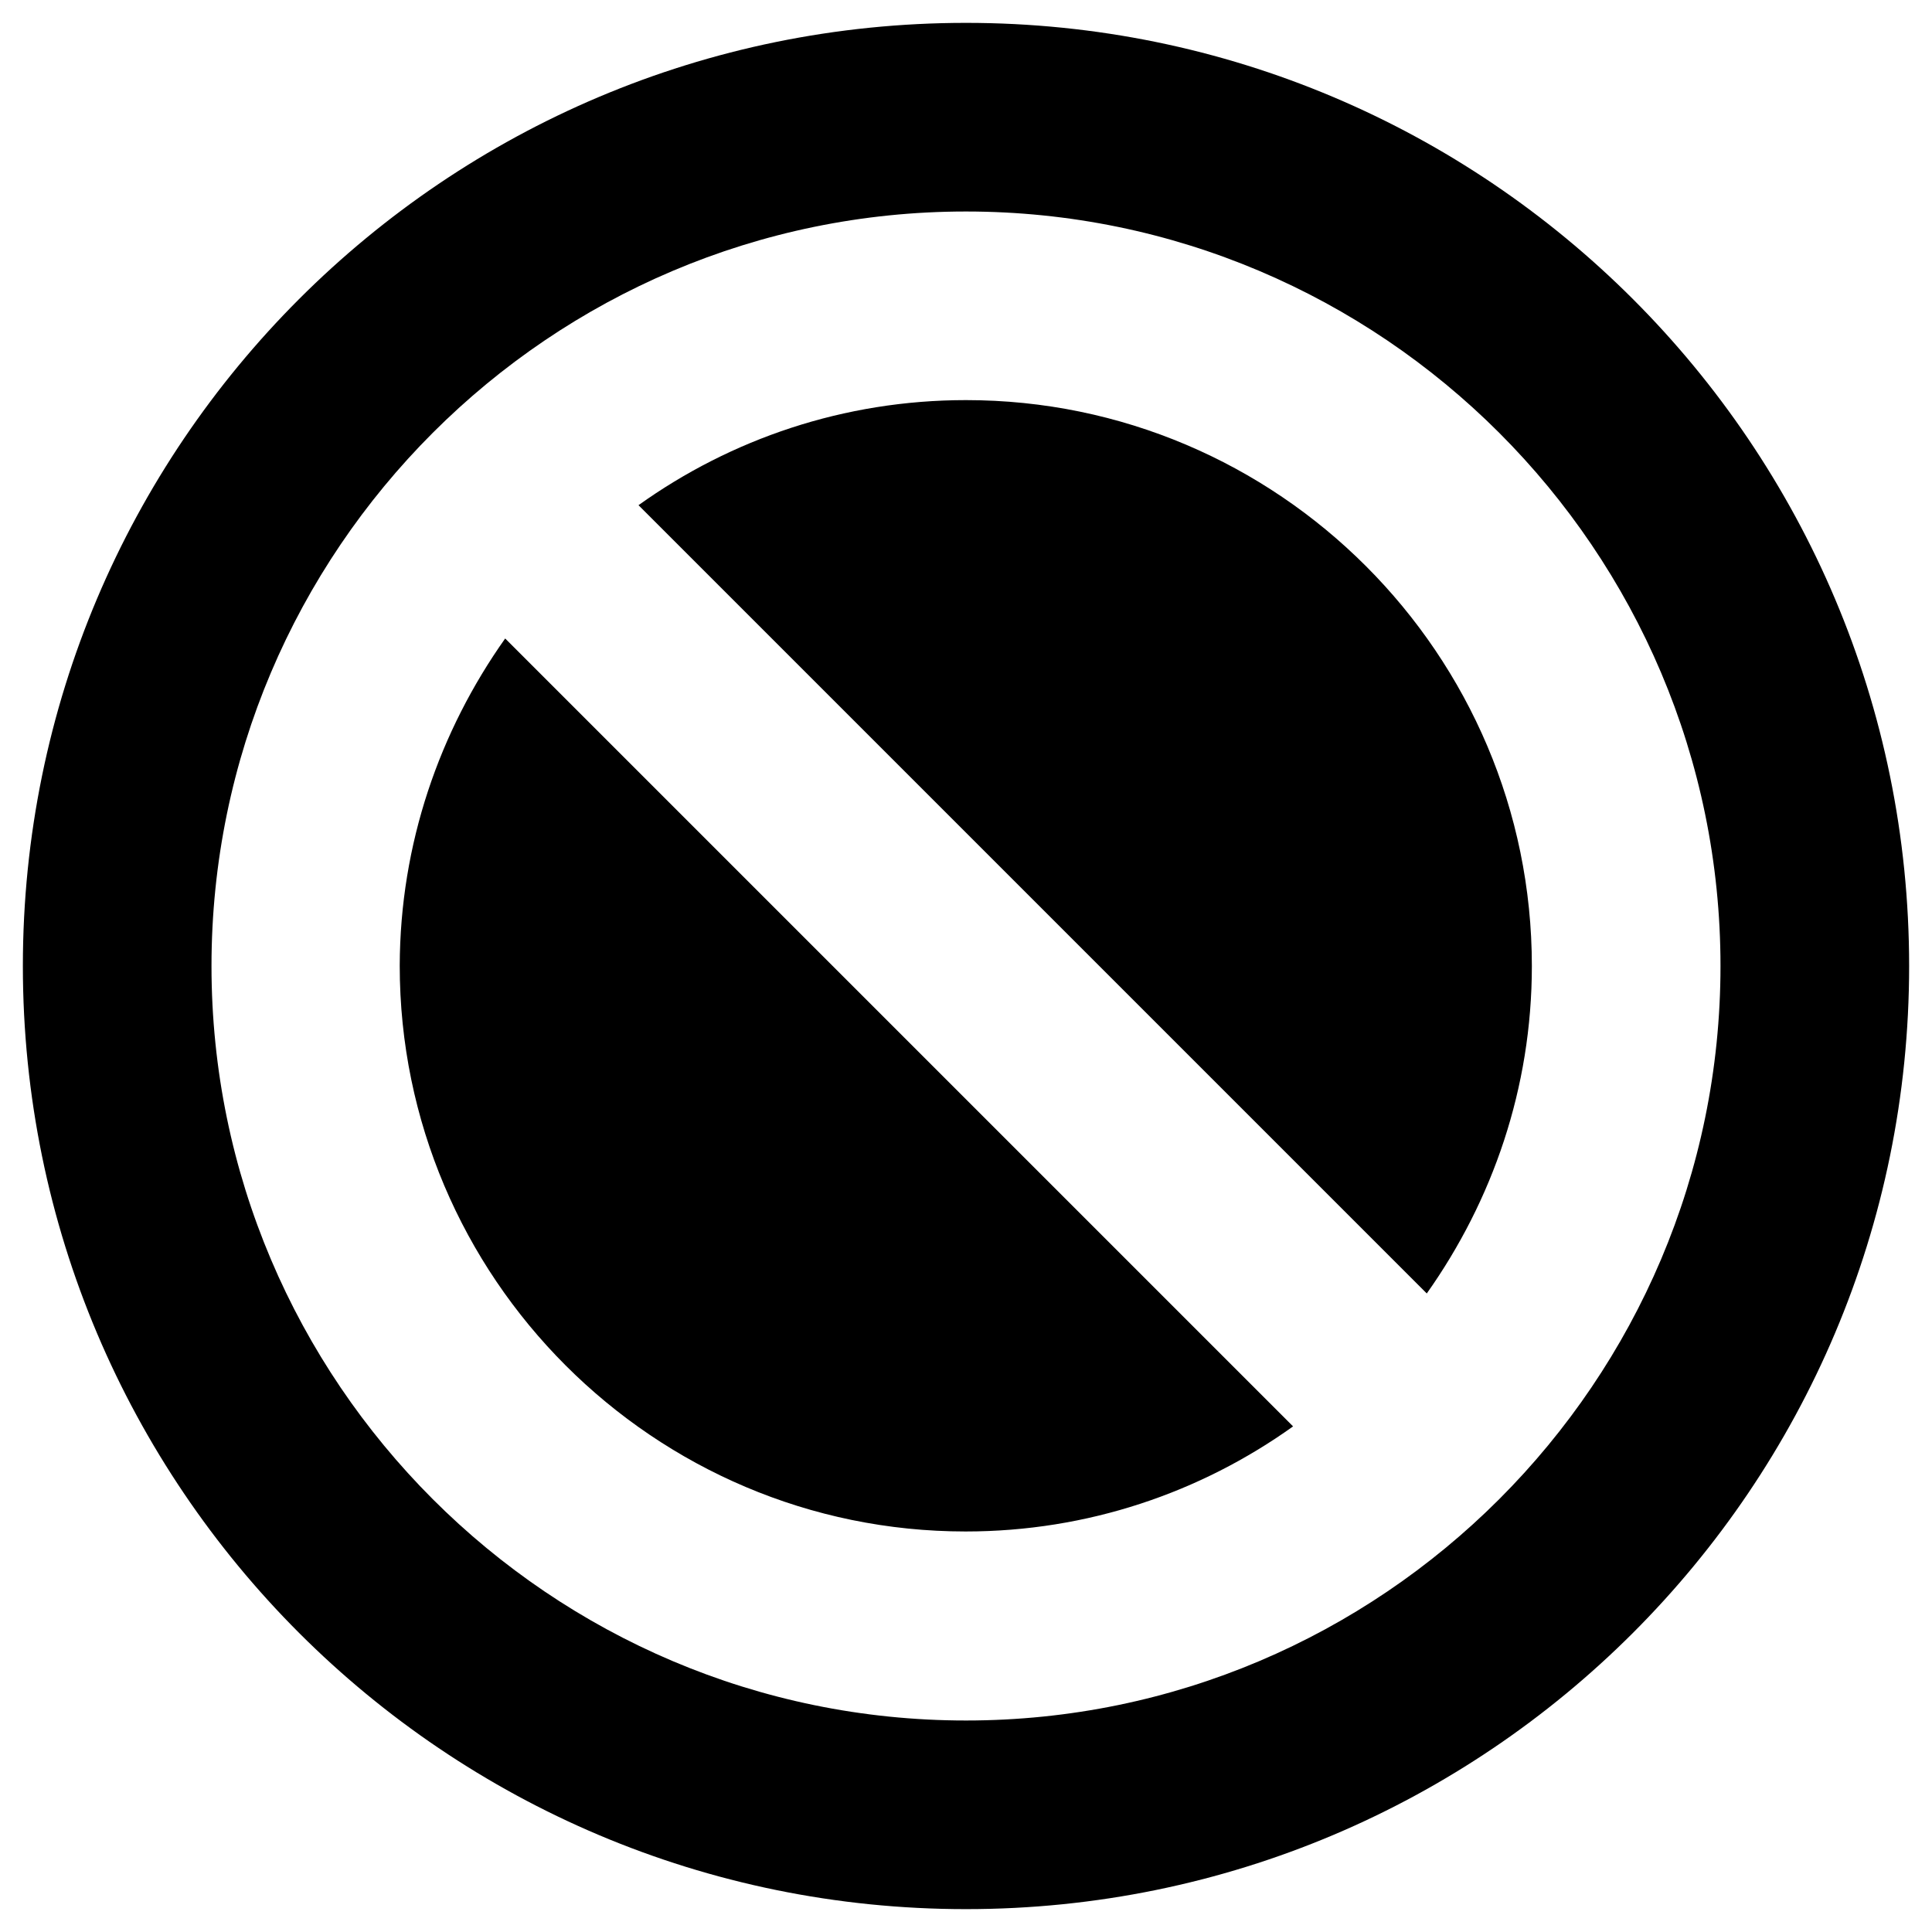
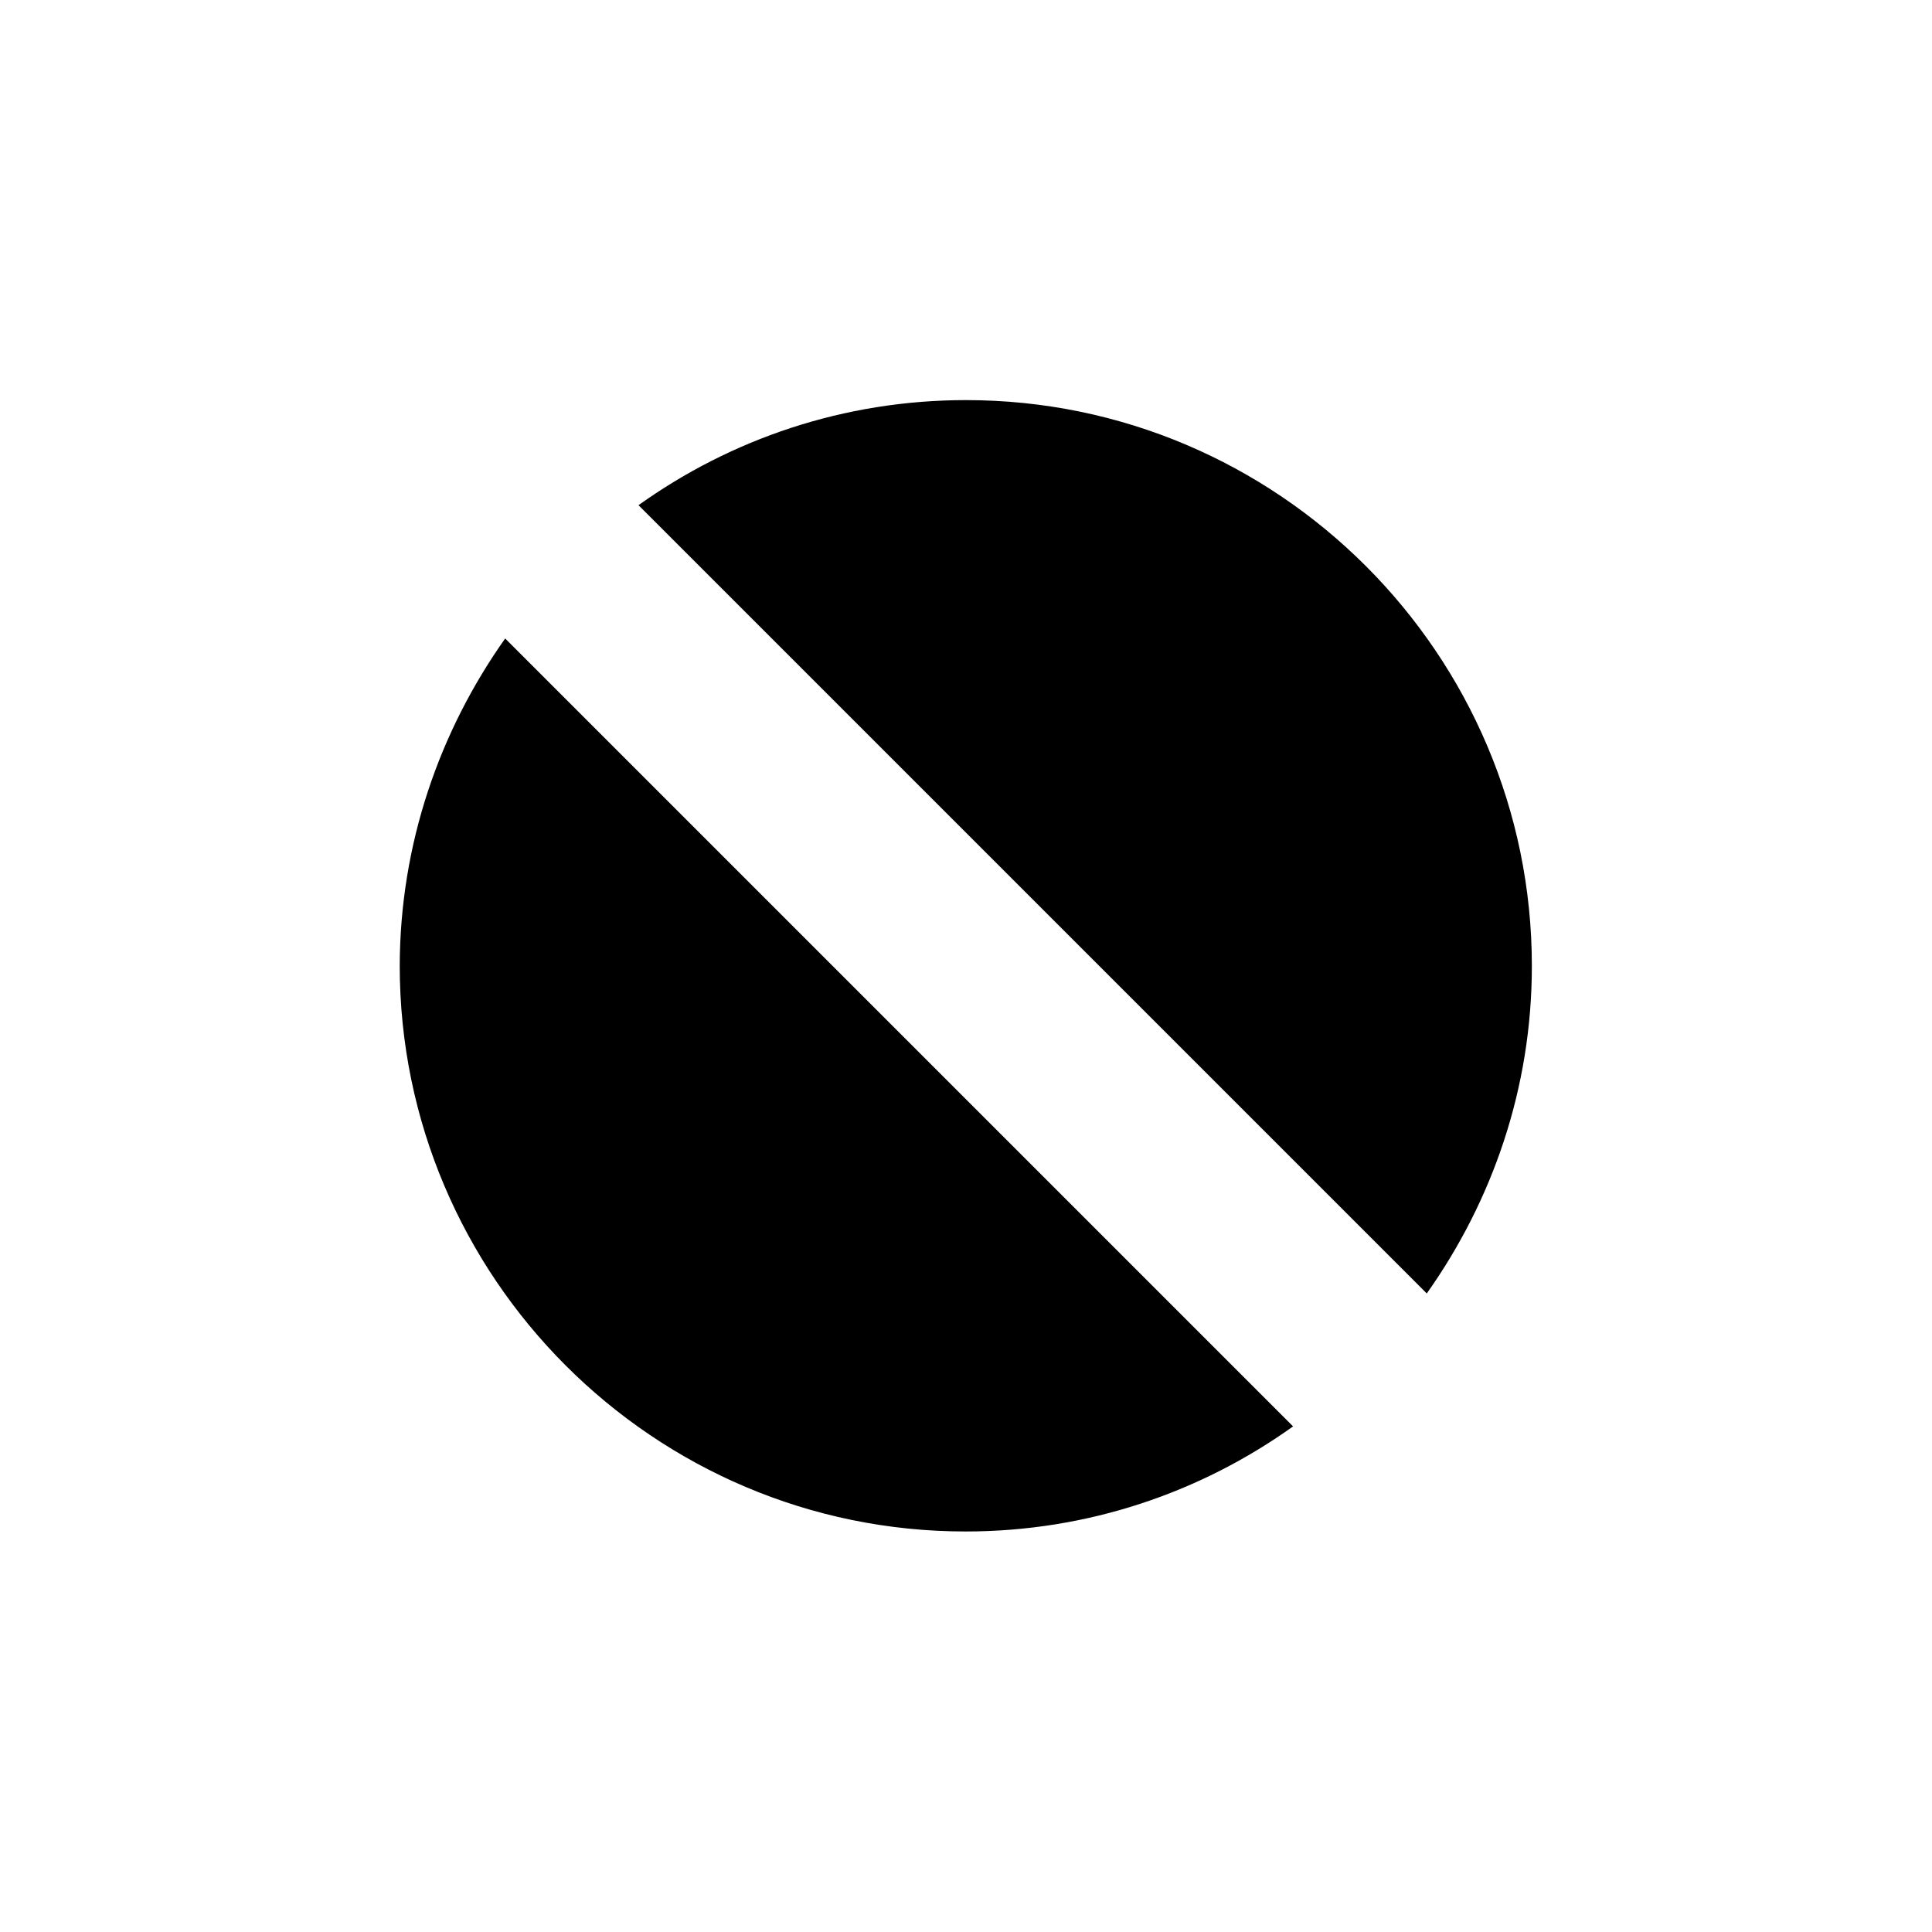
<svg xmlns="http://www.w3.org/2000/svg" fill="#000000" width="800px" height="800px" version="1.1" viewBox="144 144 512 512">
  <g>
    <path d="m313.21 277.88c24.5-17.516 54.414-27.848 86.789-27.848 82.656 0 149.96 67.305 149.96 149.96 0 32.375-10.43 62.188-27.848 86.789z" />
    <path d="m277.88 313.21 208.8 208.8c-24.5 17.516-54.414 27.848-86.789 27.848-82.656 0-149.96-67.305-149.96-149.96 0.098-32.277 10.531-62.094 27.945-86.691z" />
-     <path d="m150.06 400c0 138.05 111.88 249.94 249.94 249.94s249.94-111.88 249.94-249.94c-0.004-138.06-111.88-249.94-249.94-249.94-138.06 0-249.94 111.88-249.94 249.94zm49.988 0c0-110.21 89.738-199.95 199.95-199.95 110.21 0 199.95 89.742 199.95 199.95s-89.742 199.95-199.95 199.95c-110.21 0-199.95-89.742-199.95-199.95z" />
  </g>
</svg>